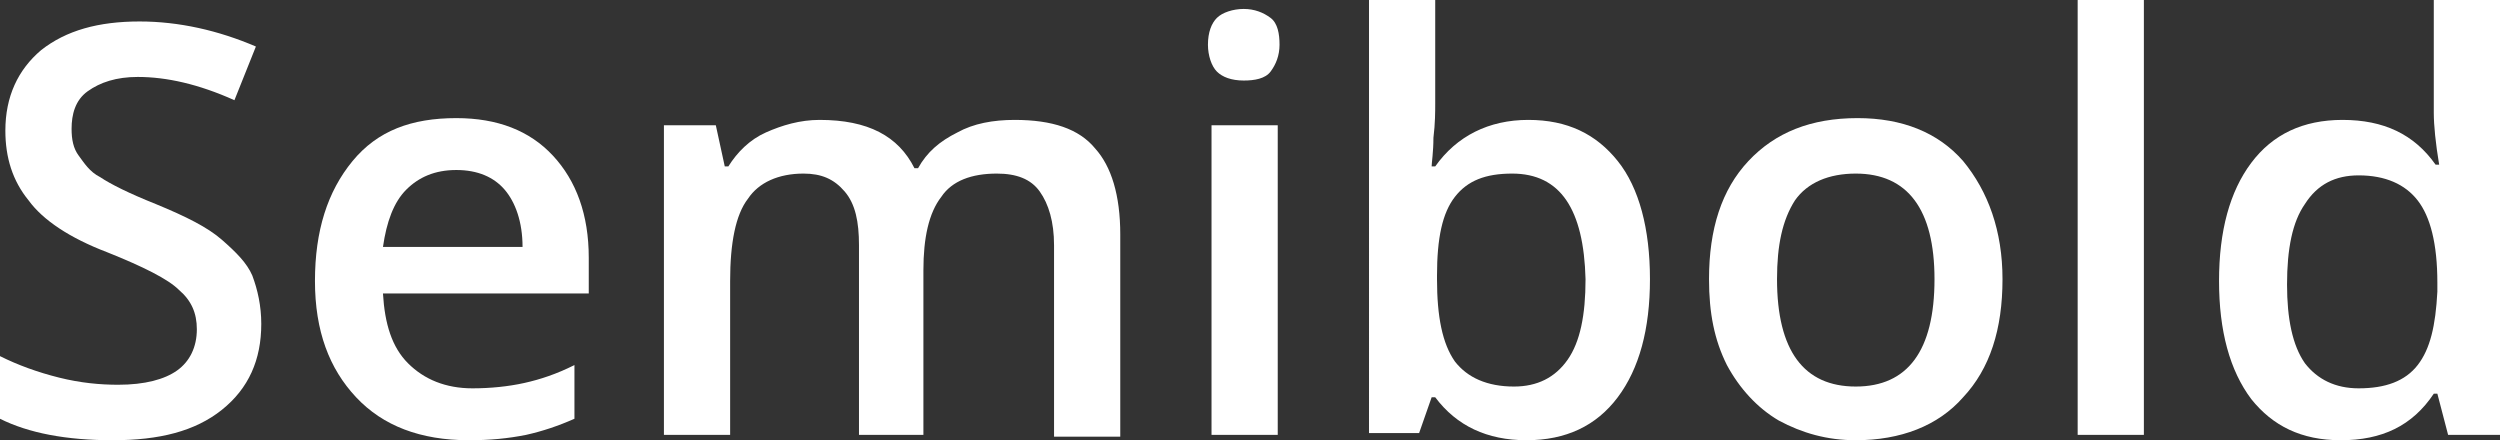
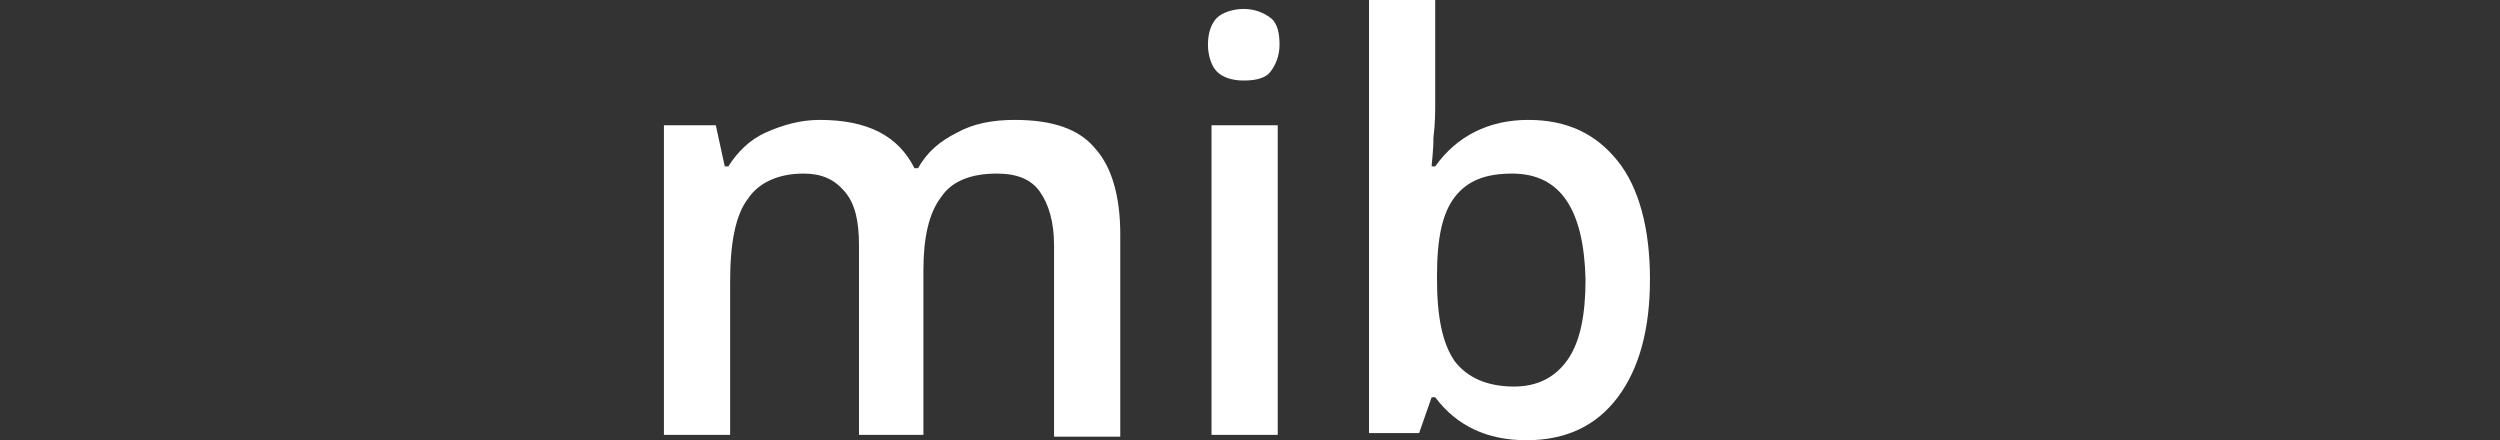
<svg xmlns="http://www.w3.org/2000/svg" id="Слой_1" x="0px" y="0px" viewBox="0 0 139.7 24.6" xml:space="preserve">
  <rect x="0" y="0" width="139.7" height="24.6" fill="#333333" stroke="none" />
  <g>
    <g>
-       <path fill="#FFFFFF" d="M14.6,18.1c0,2-0.7,3.6-2.2,4.8s-3.5,1.7-6.1,1.7c-2.6,0-4.7-0.4-6.3-1.2v-3.5c1,0.5,2.1,0.9,3.3,1.2 s2.3,0.4,3.3,0.4c1.5,0,2.6-0.3,3.3-0.8s1.1-1.3,1.1-2.3c0-0.9-0.3-1.6-1-2.2c-0.6-0.6-2-1.3-4-2.1c-2.1-0.8-3.6-1.8-4.4-2.9 c-0.9-1.1-1.3-2.4-1.3-3.9c0-1.9,0.7-3.4,2-4.5c1.4-1.1,3.2-1.6,5.5-1.6c2.2,0,4.4,0.5,6.5,1.4l-1.2,3c-2-0.9-3.8-1.3-5.4-1.3 c-1.2,0-2.1,0.3-2.8,0.8S4,6.4,4,7.2c0,0.6,0.1,1.1,0.4,1.5S5,9.6,5.6,9.9c0.6,0.4,1.6,0.9,3.1,1.5c1.7,0.7,2.9,1.3,3.7,2 s1.4,1.3,1.7,2C14.4,16.2,14.6,17.1,14.6,18.1z" />
-       <path fill="#FFFFFF" d="M26.2,24.6c-2.7,0-4.8-0.8-6.3-2.4s-2.3-3.7-2.3-6.5c0-2.8,0.7-5,2.1-6.7s3.3-2.4,5.8-2.4 c2.3,0,4.1,0.7,5.4,2.1c1.3,1.4,2,3.3,2,5.7v2H21.4c0.1,1.7,0.5,3,1.4,3.9c0.9,0.9,2.1,1.4,3.6,1.4c1,0,2-0.1,2.9-0.3 c0.9-0.2,1.8-0.5,2.8-1v3c-0.9,0.4-1.8,0.7-2.7,0.9C28.4,24.5,27.4,24.6,26.2,24.6z M25.5,9.5c-1.2,0-2.1,0.4-2.8,1.1 s-1.1,1.8-1.3,3.2h7.8c0-1.4-0.4-2.5-1-3.2C27.6,9.9,26.7,9.5,25.5,9.5z" />
      <path fill="#FFFFFF" d="M51.7,24.3H48V13.7c0-1.3-0.2-2.3-0.8-3s-1.3-1-2.3-1c-1.4,0-2.5,0.5-3.1,1.4c-0.7,0.9-1,2.5-1,4.6v8.6 h-3.7V7H40l0.5,2.3h0.2c0.5-0.8,1.2-1.5,2.1-1.9c0.9-0.4,1.9-0.7,3-0.7c2.7,0,4.4,0.9,5.3,2.7h0.2c0.5-0.9,1.2-1.5,2.2-2 c0.9-0.5,2-0.7,3.2-0.7c2.1,0,3.6,0.5,4.5,1.6c0.9,1,1.4,2.6,1.4,4.8v11.3h-3.7V13.7c0-1.3-0.3-2.3-0.8-3c-0.5-0.7-1.3-1-2.4-1 c-1.4,0-2.5,0.4-3.1,1.3c-0.7,0.9-1,2.3-1,4.1V24.3z" />
      <path fill="#FFFFFF" d="M67.5,2.5c0-0.7,0.2-1.2,0.5-1.5s0.9-0.5,1.5-0.5c0.6,0,1.1,0.2,1.5,0.5s0.5,0.9,0.5,1.5 c0,0.6-0.2,1.1-0.5,1.5s-0.9,0.5-1.5,0.5c-0.7,0-1.2-0.2-1.5-0.5S67.5,3.1,67.5,2.5z M71.4,24.3h-3.7V7h3.7V24.3z" />
      <path fill="#FFFFFF" d="M85.4,6.7c2.2,0,3.8,0.8,5,2.3s1.8,3.8,1.8,6.6c0,2.8-0.6,5-1.8,6.6s-2.9,2.4-5.1,2.4 c-2.2,0-3.9-0.8-5.1-2.4H80l-0.7,2h-2.8V0h3.7v5.8c0,0.4,0,1.1-0.1,1.9c0,0.8-0.1,1.4-0.1,1.6h0.2C81.4,7.6,83.2,6.7,85.4,6.7z M84.5,9.7c-1.5,0-2.5,0.4-3.2,1.3c-0.7,0.9-1,2.3-1,4.4v0.2c0,2.1,0.3,3.6,1,4.6c0.7,0.9,1.8,1.4,3.3,1.4c1.3,0,2.3-0.5,3-1.5 s1-2.5,1-4.5C88.5,11.7,87.2,9.7,84.5,9.7z" />
-       <path fill="#FFFFFF" d="M111.9,15.6c0,2.8-0.7,5-2.2,6.6c-1.4,1.6-3.5,2.4-6,2.4c-1.6,0-3-0.4-4.3-1.1c-1.2-0.7-2.2-1.8-2.9-3.1 c-0.7-1.4-1-2.9-1-4.8c0-2.8,0.7-5,2.2-6.6s3.5-2.4,6.1-2.4c2.5,0,4.5,0.8,5.9,2.4C111.1,10.7,111.9,12.9,111.9,15.6z M99.3,15.6 c0,4,1.5,6,4.4,6c2.9,0,4.4-2,4.4-6c0-3.9-1.5-5.9-4.4-5.9c-1.5,0-2.7,0.5-3.4,1.5C99.6,12.3,99.3,13.7,99.3,15.6z" />
-       <path fill="#FFFFFF" d="M119.8,24.3h-3.7V0h3.7V24.3z" />
-       <path fill="#FFFFFF" d="M130.8,24.6c-2.2,0-3.8-0.8-5-2.3c-1.2-1.6-1.8-3.8-1.8-6.6c0-2.8,0.6-5,1.8-6.6c1.2-1.6,2.9-2.4,5.1-2.4 c2.3,0,4,0.8,5.2,2.5h0.2C136.1,8,136,7,136,6.3V0h3.7v24.3h-2.9l-0.6-2.3H136C134.8,23.8,133.1,24.6,130.8,24.6z M131.8,21.7 c1.5,0,2.6-0.4,3.3-1.3s1-2.2,1.1-4.1v-0.5c0-2.2-0.4-3.7-1.1-4.6c-0.7-0.9-1.8-1.4-3.3-1.4c-1.3,0-2.3,0.5-3,1.6 c-0.7,1-1,2.5-1,4.5c0,1.9,0.3,3.4,1,4.4C129.5,21.2,130.5,21.7,131.8,21.7z" />
    </g>
  </g>
</svg>